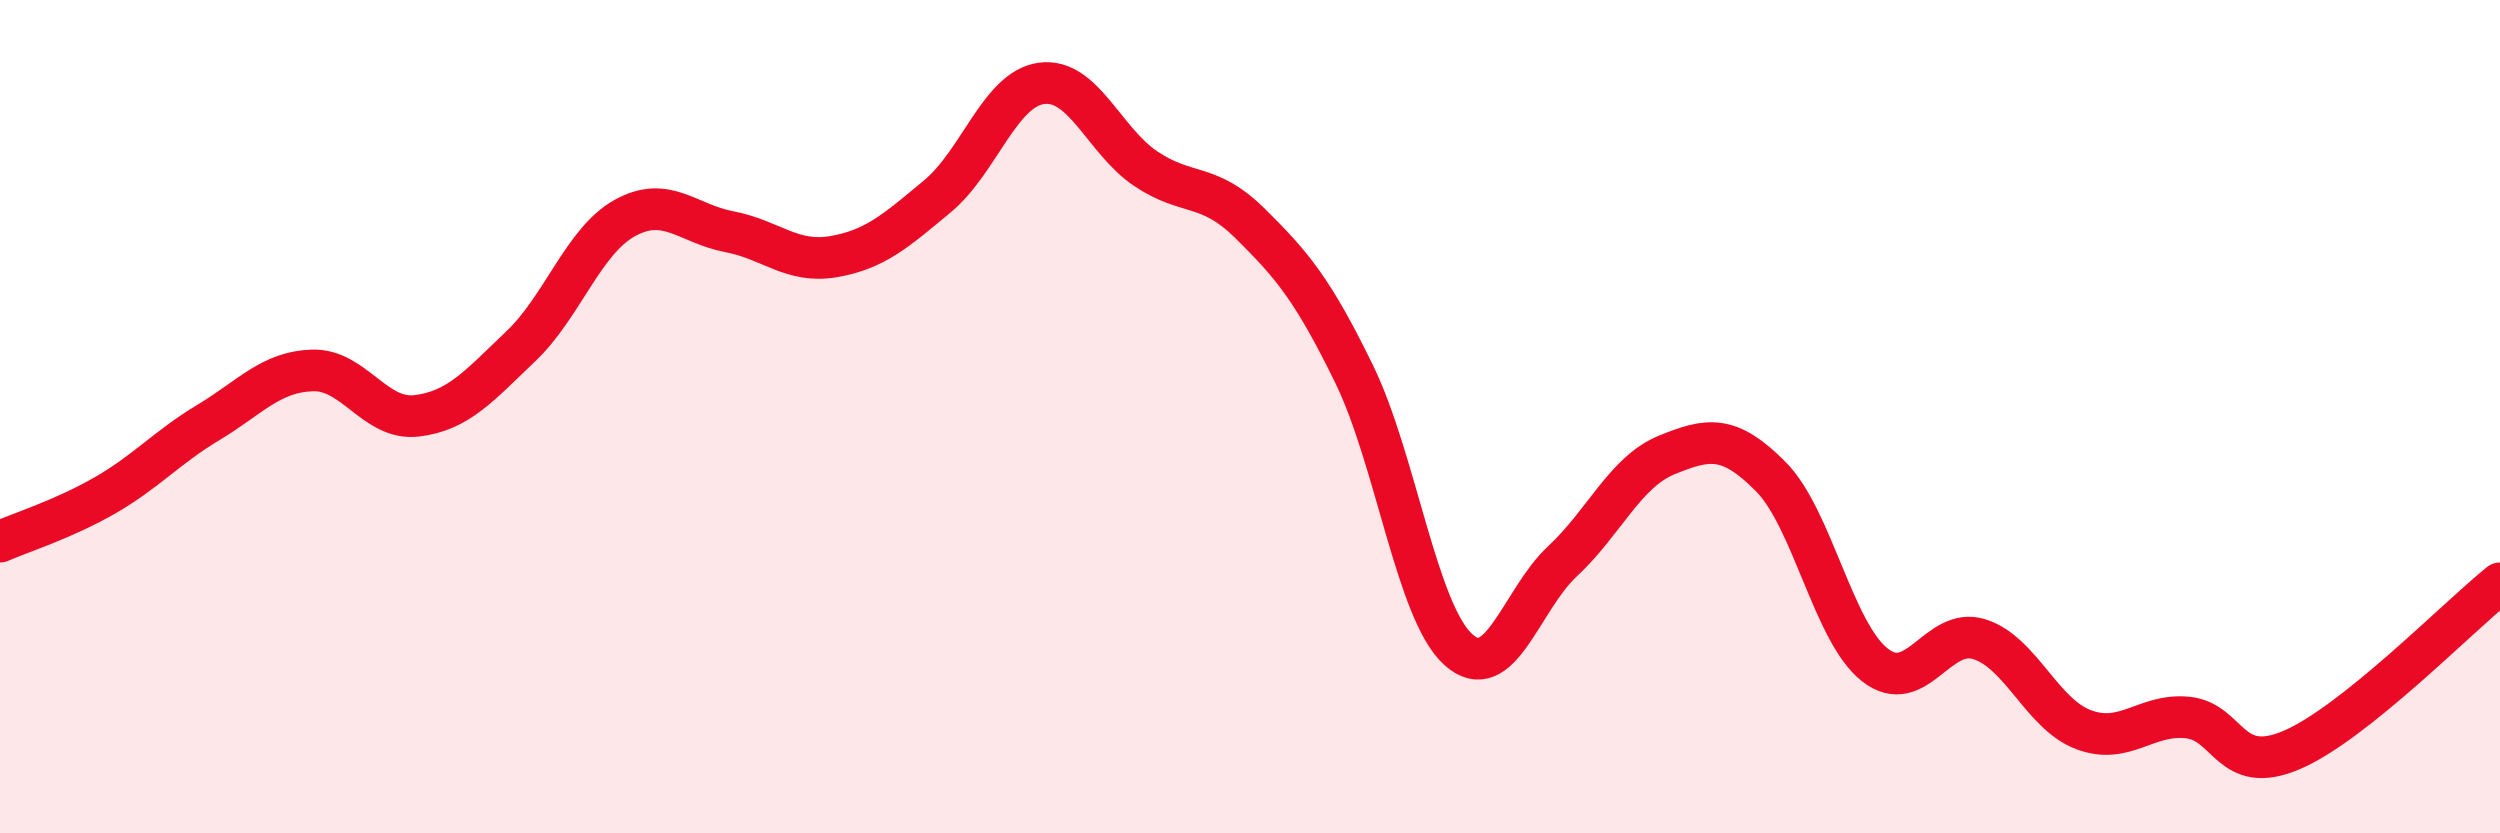
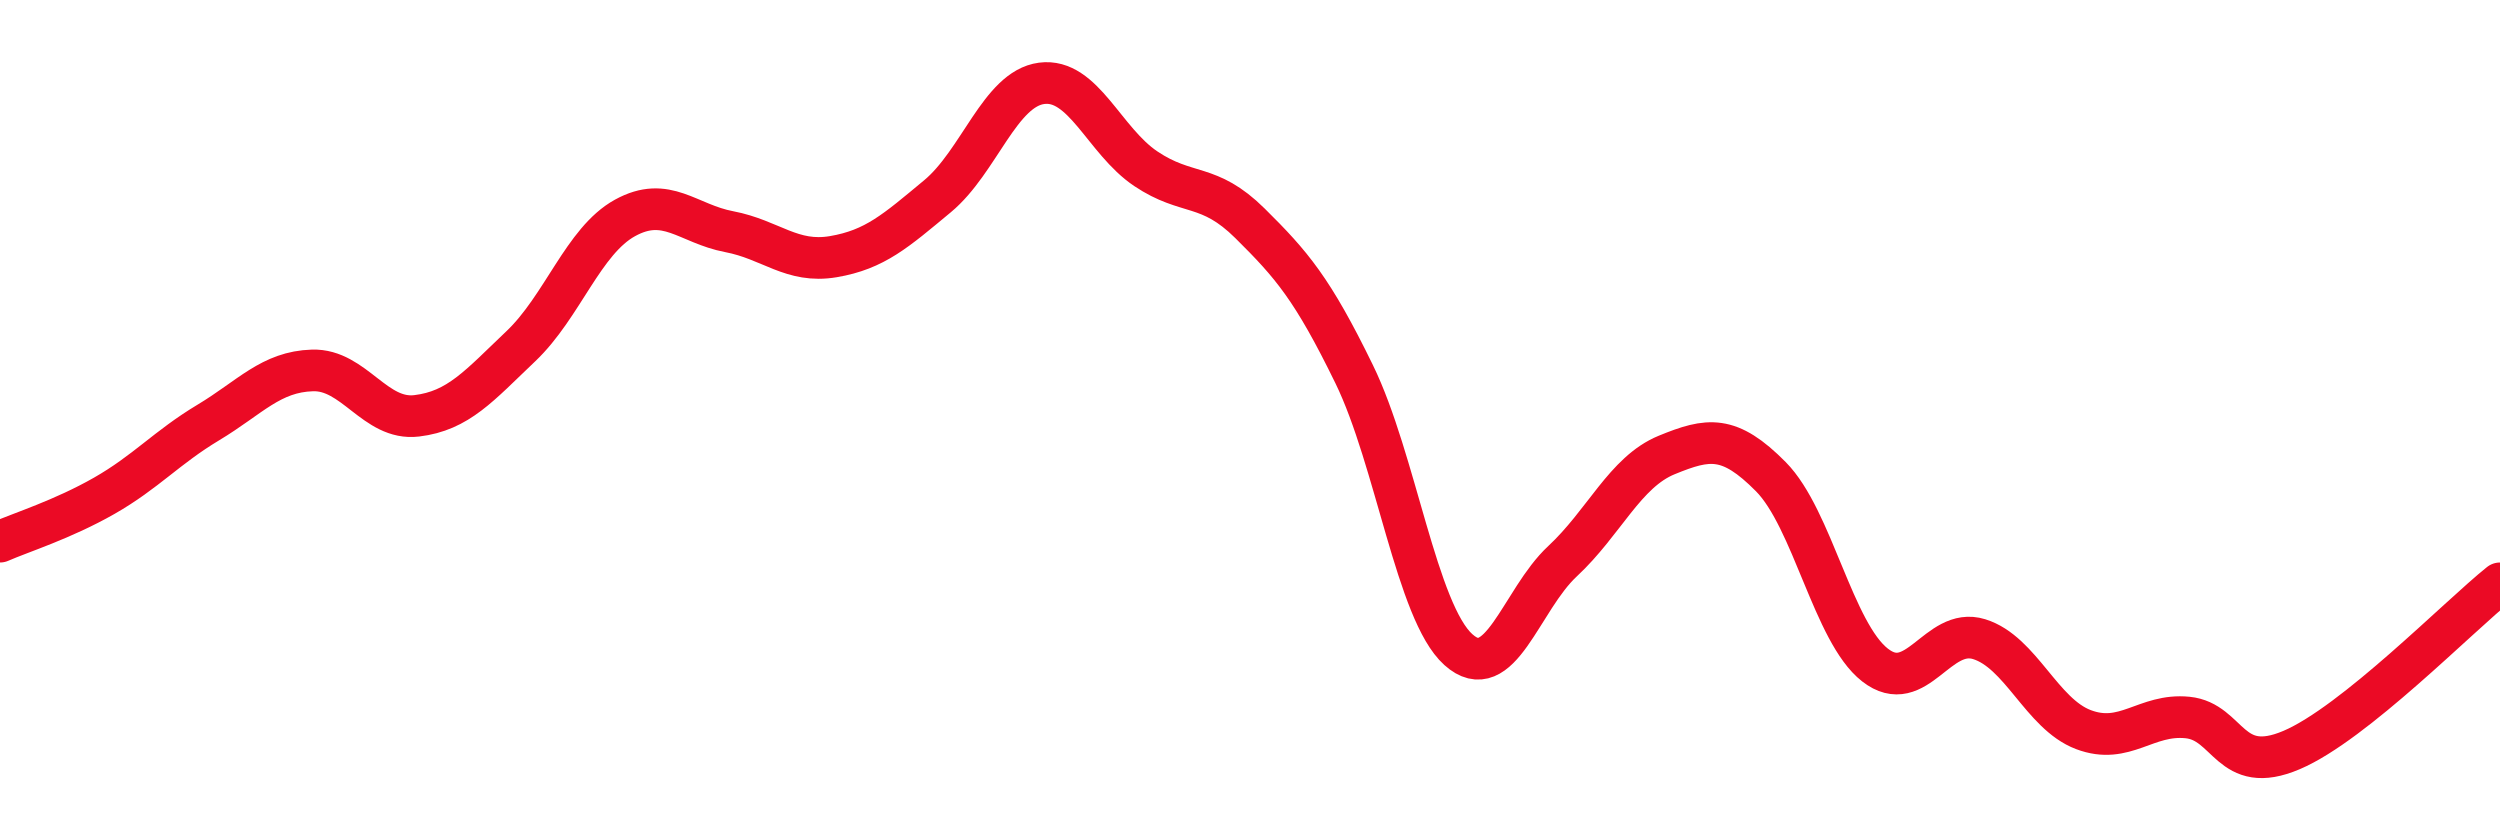
<svg xmlns="http://www.w3.org/2000/svg" width="60" height="20" viewBox="0 0 60 20">
-   <path d="M 0,13 C 0.5,12.78 1.5,12.47 2.5,11.9 C 3.5,11.33 4,10.74 5,10.14 C 6,9.54 6.5,8.92 7.5,8.89 C 8.5,8.86 9,10.1 10,9.98 C 11,9.86 11.5,9.26 12.5,8.31 C 13.5,7.36 14,5.78 15,5.23 C 16,4.68 16.5,5.37 17.5,5.56 C 18.5,5.75 19,6.33 20,6.16 C 21,5.99 21.5,5.54 22.5,4.71 C 23.5,3.88 24,2.13 25,2 C 26,1.87 26.5,3.38 27.5,4.05 C 28.5,4.72 29,4.37 30,5.36 C 31,6.35 31.5,6.93 32.5,8.98 C 33.5,11.03 34,14.69 35,15.59 C 36,16.49 36.5,14.4 37.5,13.47 C 38.5,12.54 39,11.33 40,10.92 C 41,10.51 41.5,10.43 42.5,11.44 C 43.5,12.45 44,15.18 45,15.96 C 46,16.74 46.5,15.03 47.5,15.34 C 48.5,15.65 49,17.13 50,17.51 C 51,17.89 51.5,17.12 52.5,17.22 C 53.5,17.32 53.5,18.64 55,18 C 56.5,17.36 59,14.8 60,14L60 20L0 20Z" fill="#EB0A25" opacity="0.1" stroke-linecap="round" stroke-linejoin="round" />
  <path d="M 0,13 C 0.5,12.78 1.5,12.47 2.5,11.9 C 3.5,11.33 4,10.74 5,10.14 C 6,9.54 6.5,8.92 7.5,8.89 C 8.5,8.86 9,10.1 10,9.98 C 11,9.86 11.5,9.26 12.5,8.31 C 13.5,7.36 14,5.78 15,5.23 C 16,4.68 16.5,5.37 17.5,5.56 C 18.5,5.75 19,6.33 20,6.16 C 21,5.99 21.5,5.54 22.5,4.71 C 23.5,3.88 24,2.13 25,2 C 26,1.87 26.5,3.38 27.5,4.05 C 28.5,4.72 29,4.37 30,5.36 C 31,6.35 31.5,6.93 32.5,8.98 C 33.5,11.03 34,14.69 35,15.59 C 36,16.49 36.5,14.4 37.5,13.47 C 38.5,12.54 39,11.33 40,10.92 C 41,10.51 41.5,10.43 42.5,11.44 C 43.5,12.45 44,15.18 45,15.96 C 46,16.74 46.5,15.03 47.5,15.34 C 48.5,15.65 49,17.13 50,17.51 C 51,17.89 51.5,17.12 52.5,17.22 C 53.5,17.32 53.5,18.64 55,18 C 56.5,17.36 59,14.8 60,14" stroke="#EB0A25" stroke-width="1" fill="none" stroke-linecap="round" stroke-linejoin="round" />
</svg>